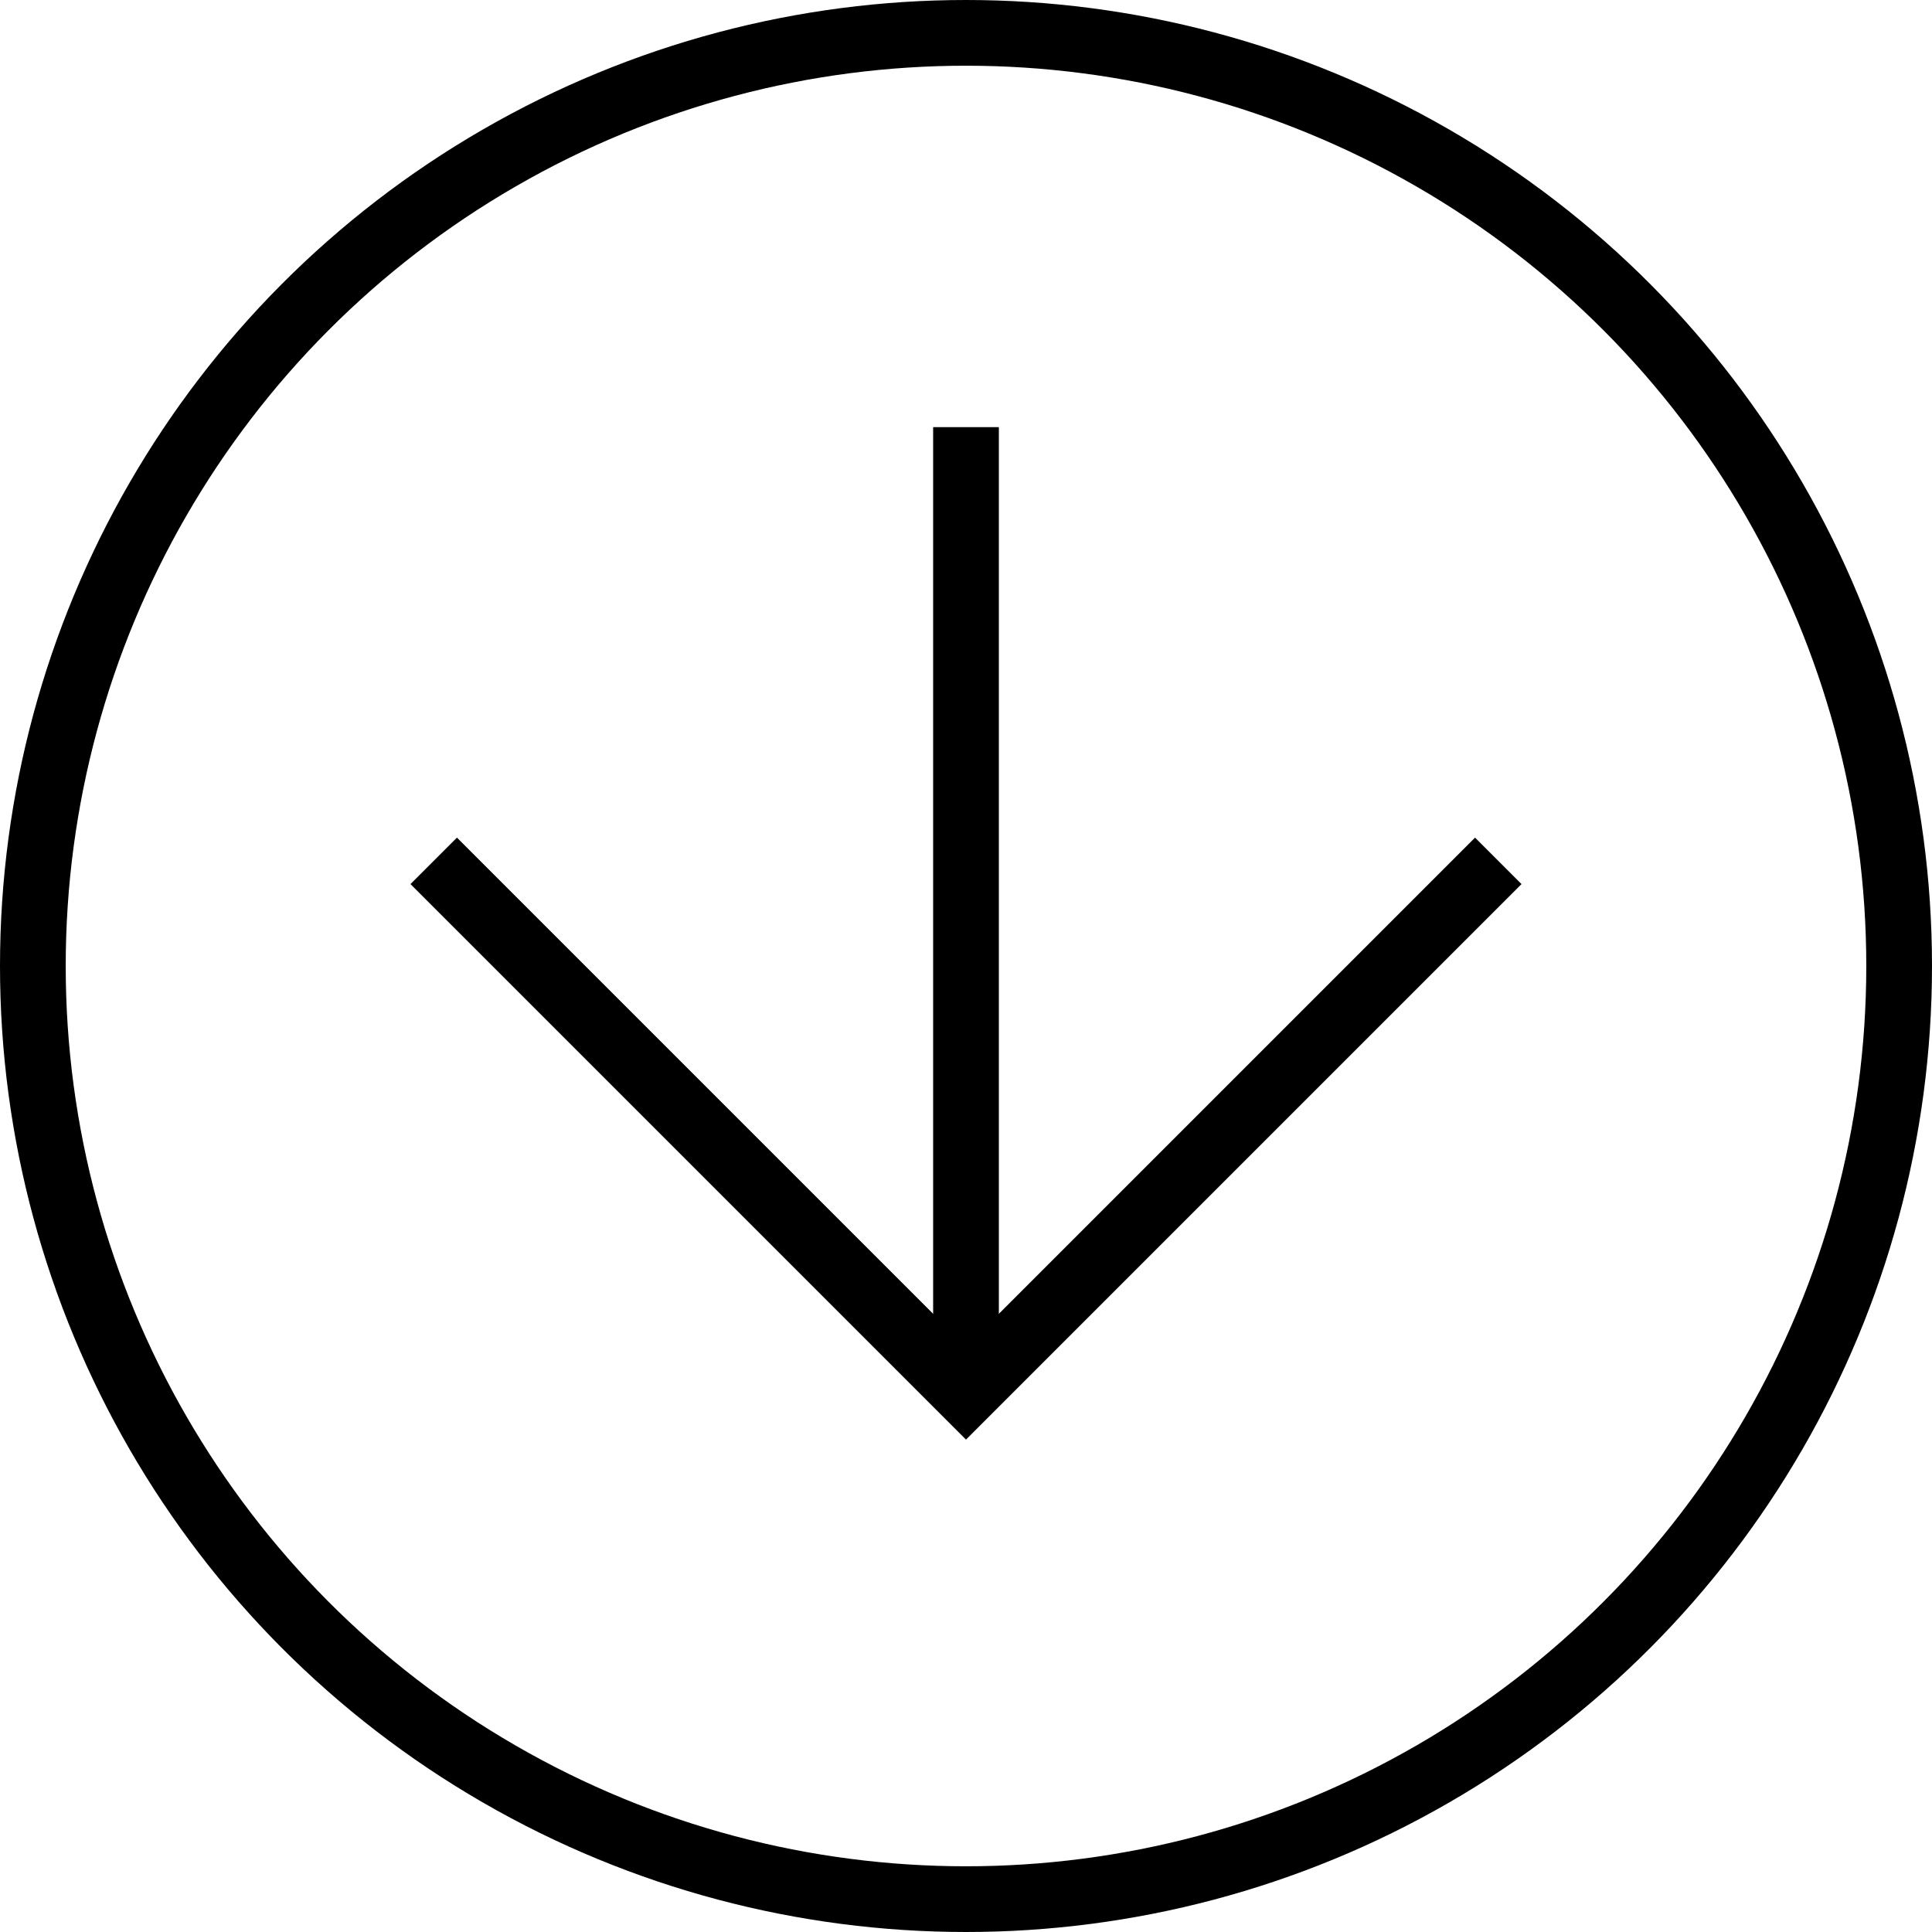
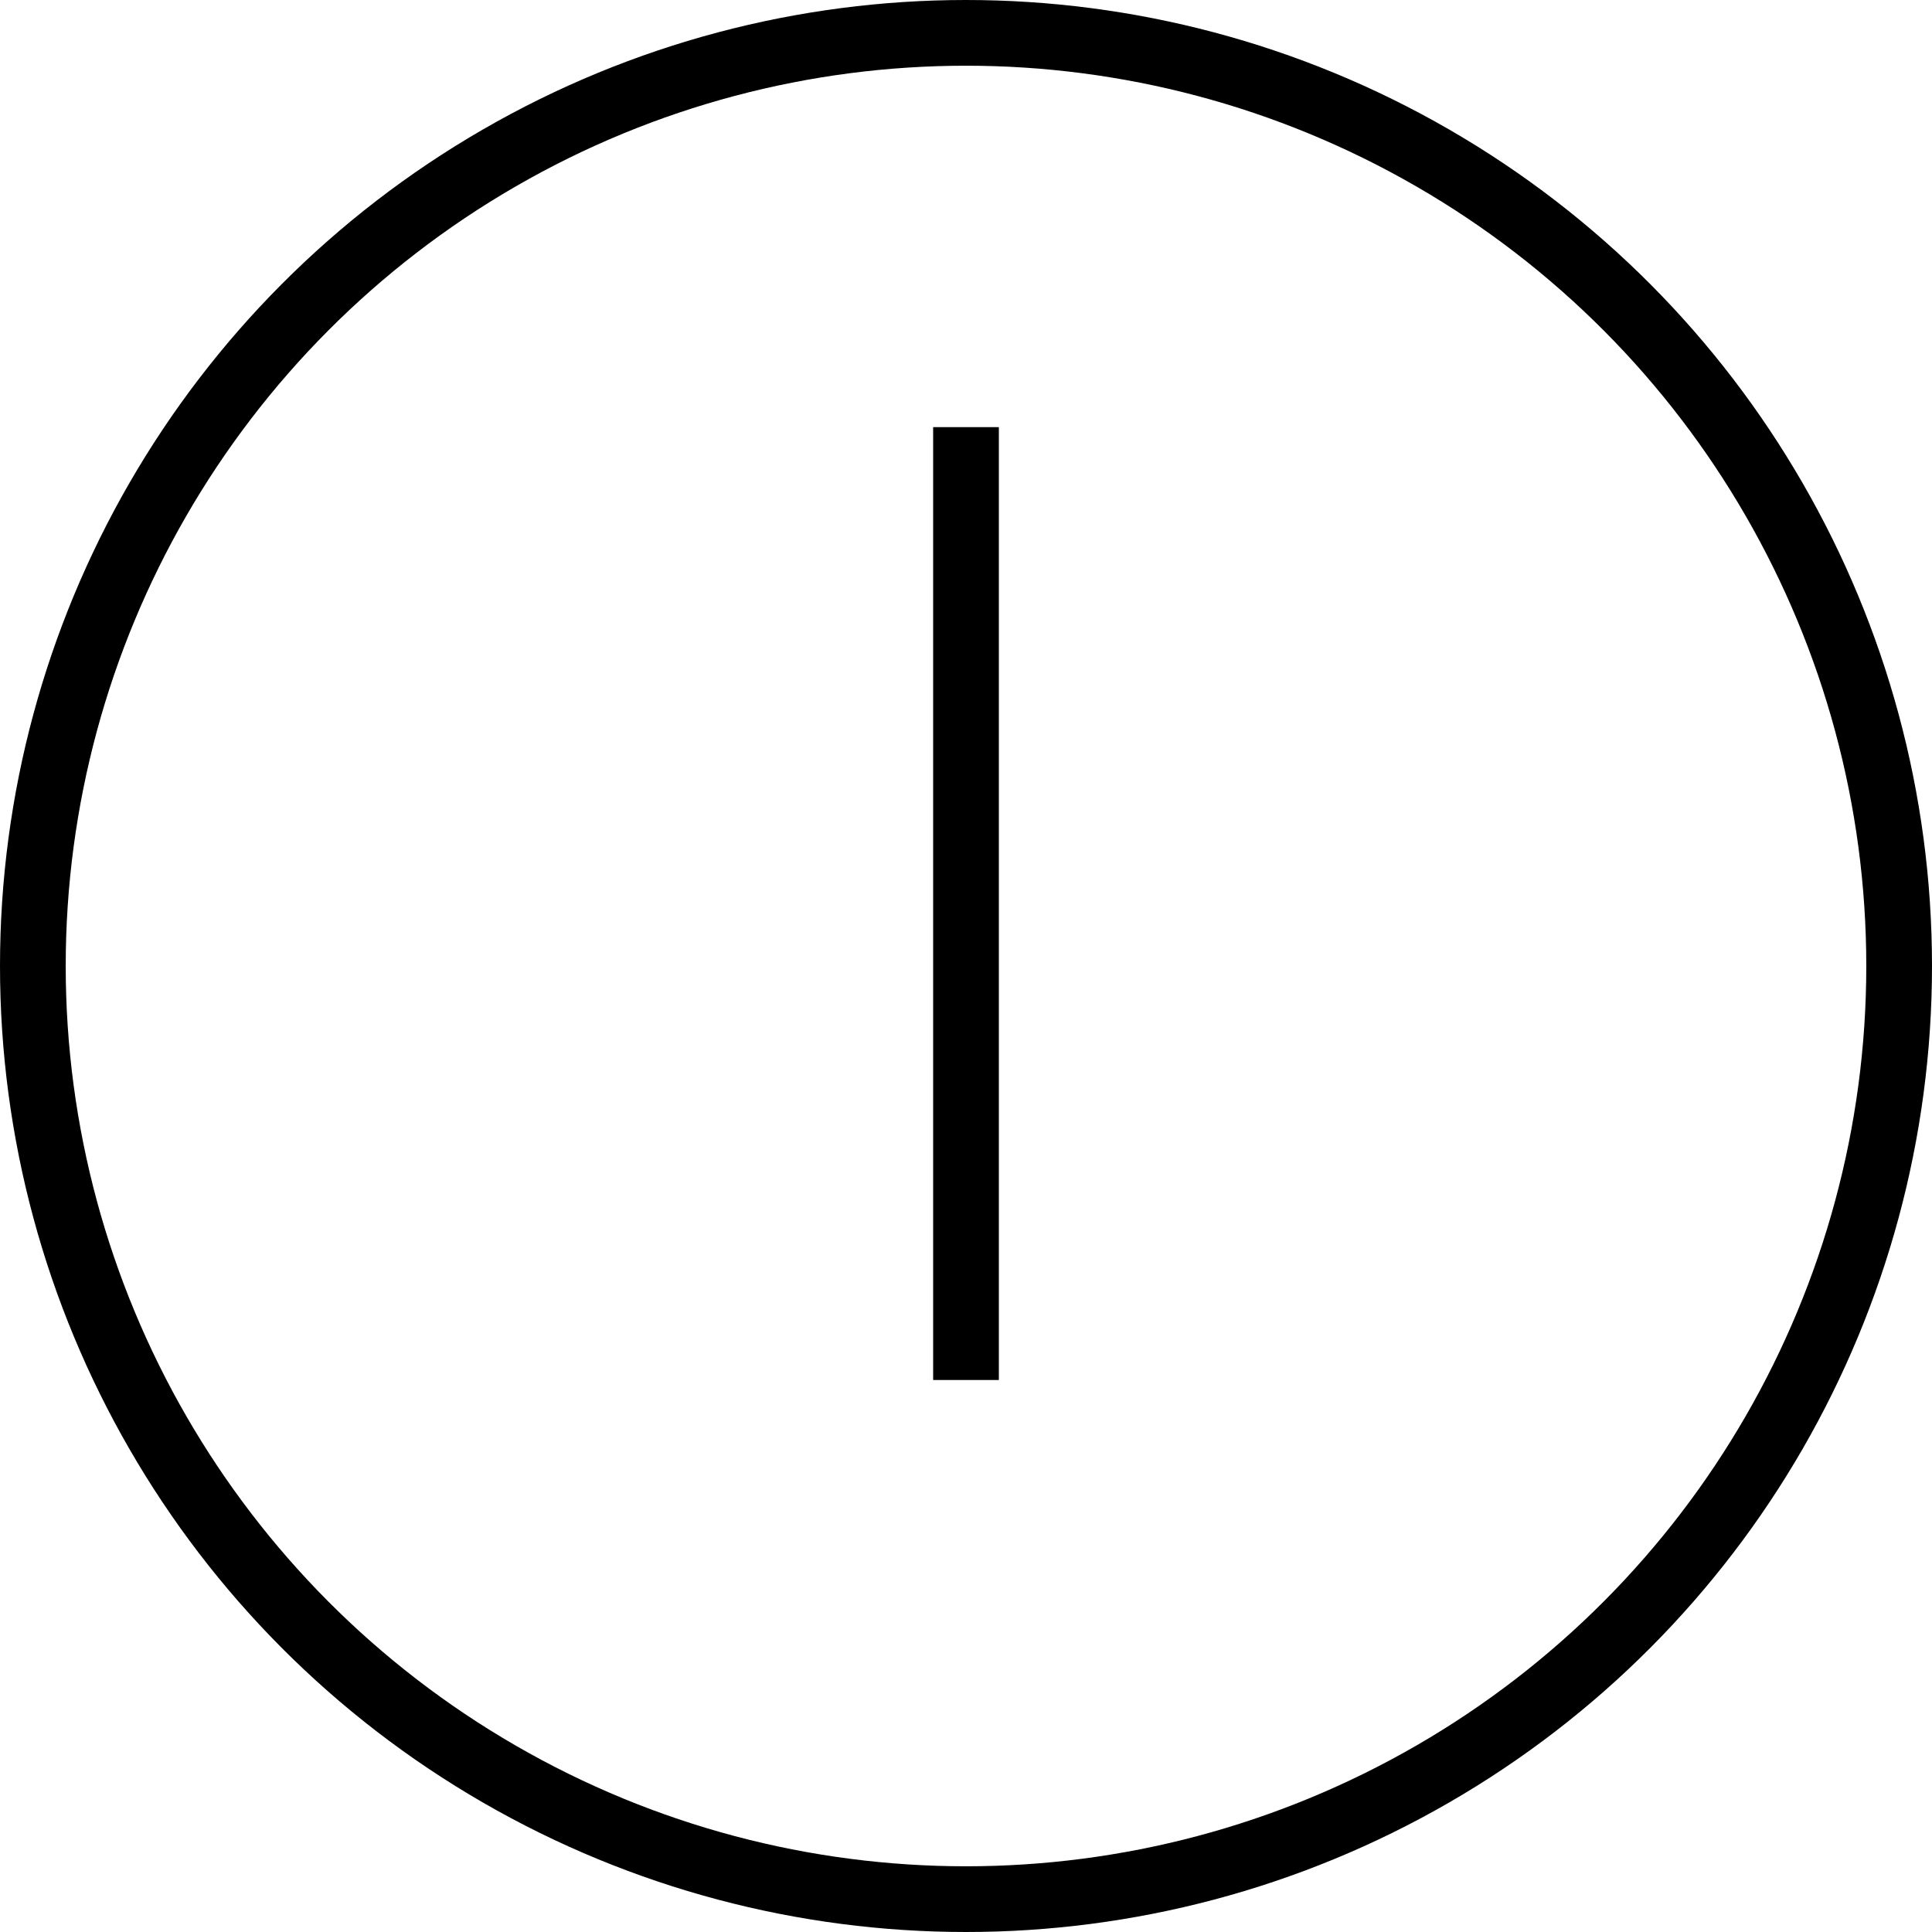
<svg xmlns="http://www.w3.org/2000/svg" id="a" viewBox="0 0 29.4 29.4">
  <circle cx="14.7" cy="14.7" r="14.2" style="fill:none; stroke:#000; stroke-miterlimit:10;" />
-   <path d="M22.8,13.1l-8.1,8.1L6.6,13.1" style="fill:none; stroke:#000; stroke-miterlimit:10;" />
  <line x1="14.7" y1="21" x2="14.7" y2="6.5" style="fill:none; stroke:#000; stroke-miterlimit:10;" />
</svg>